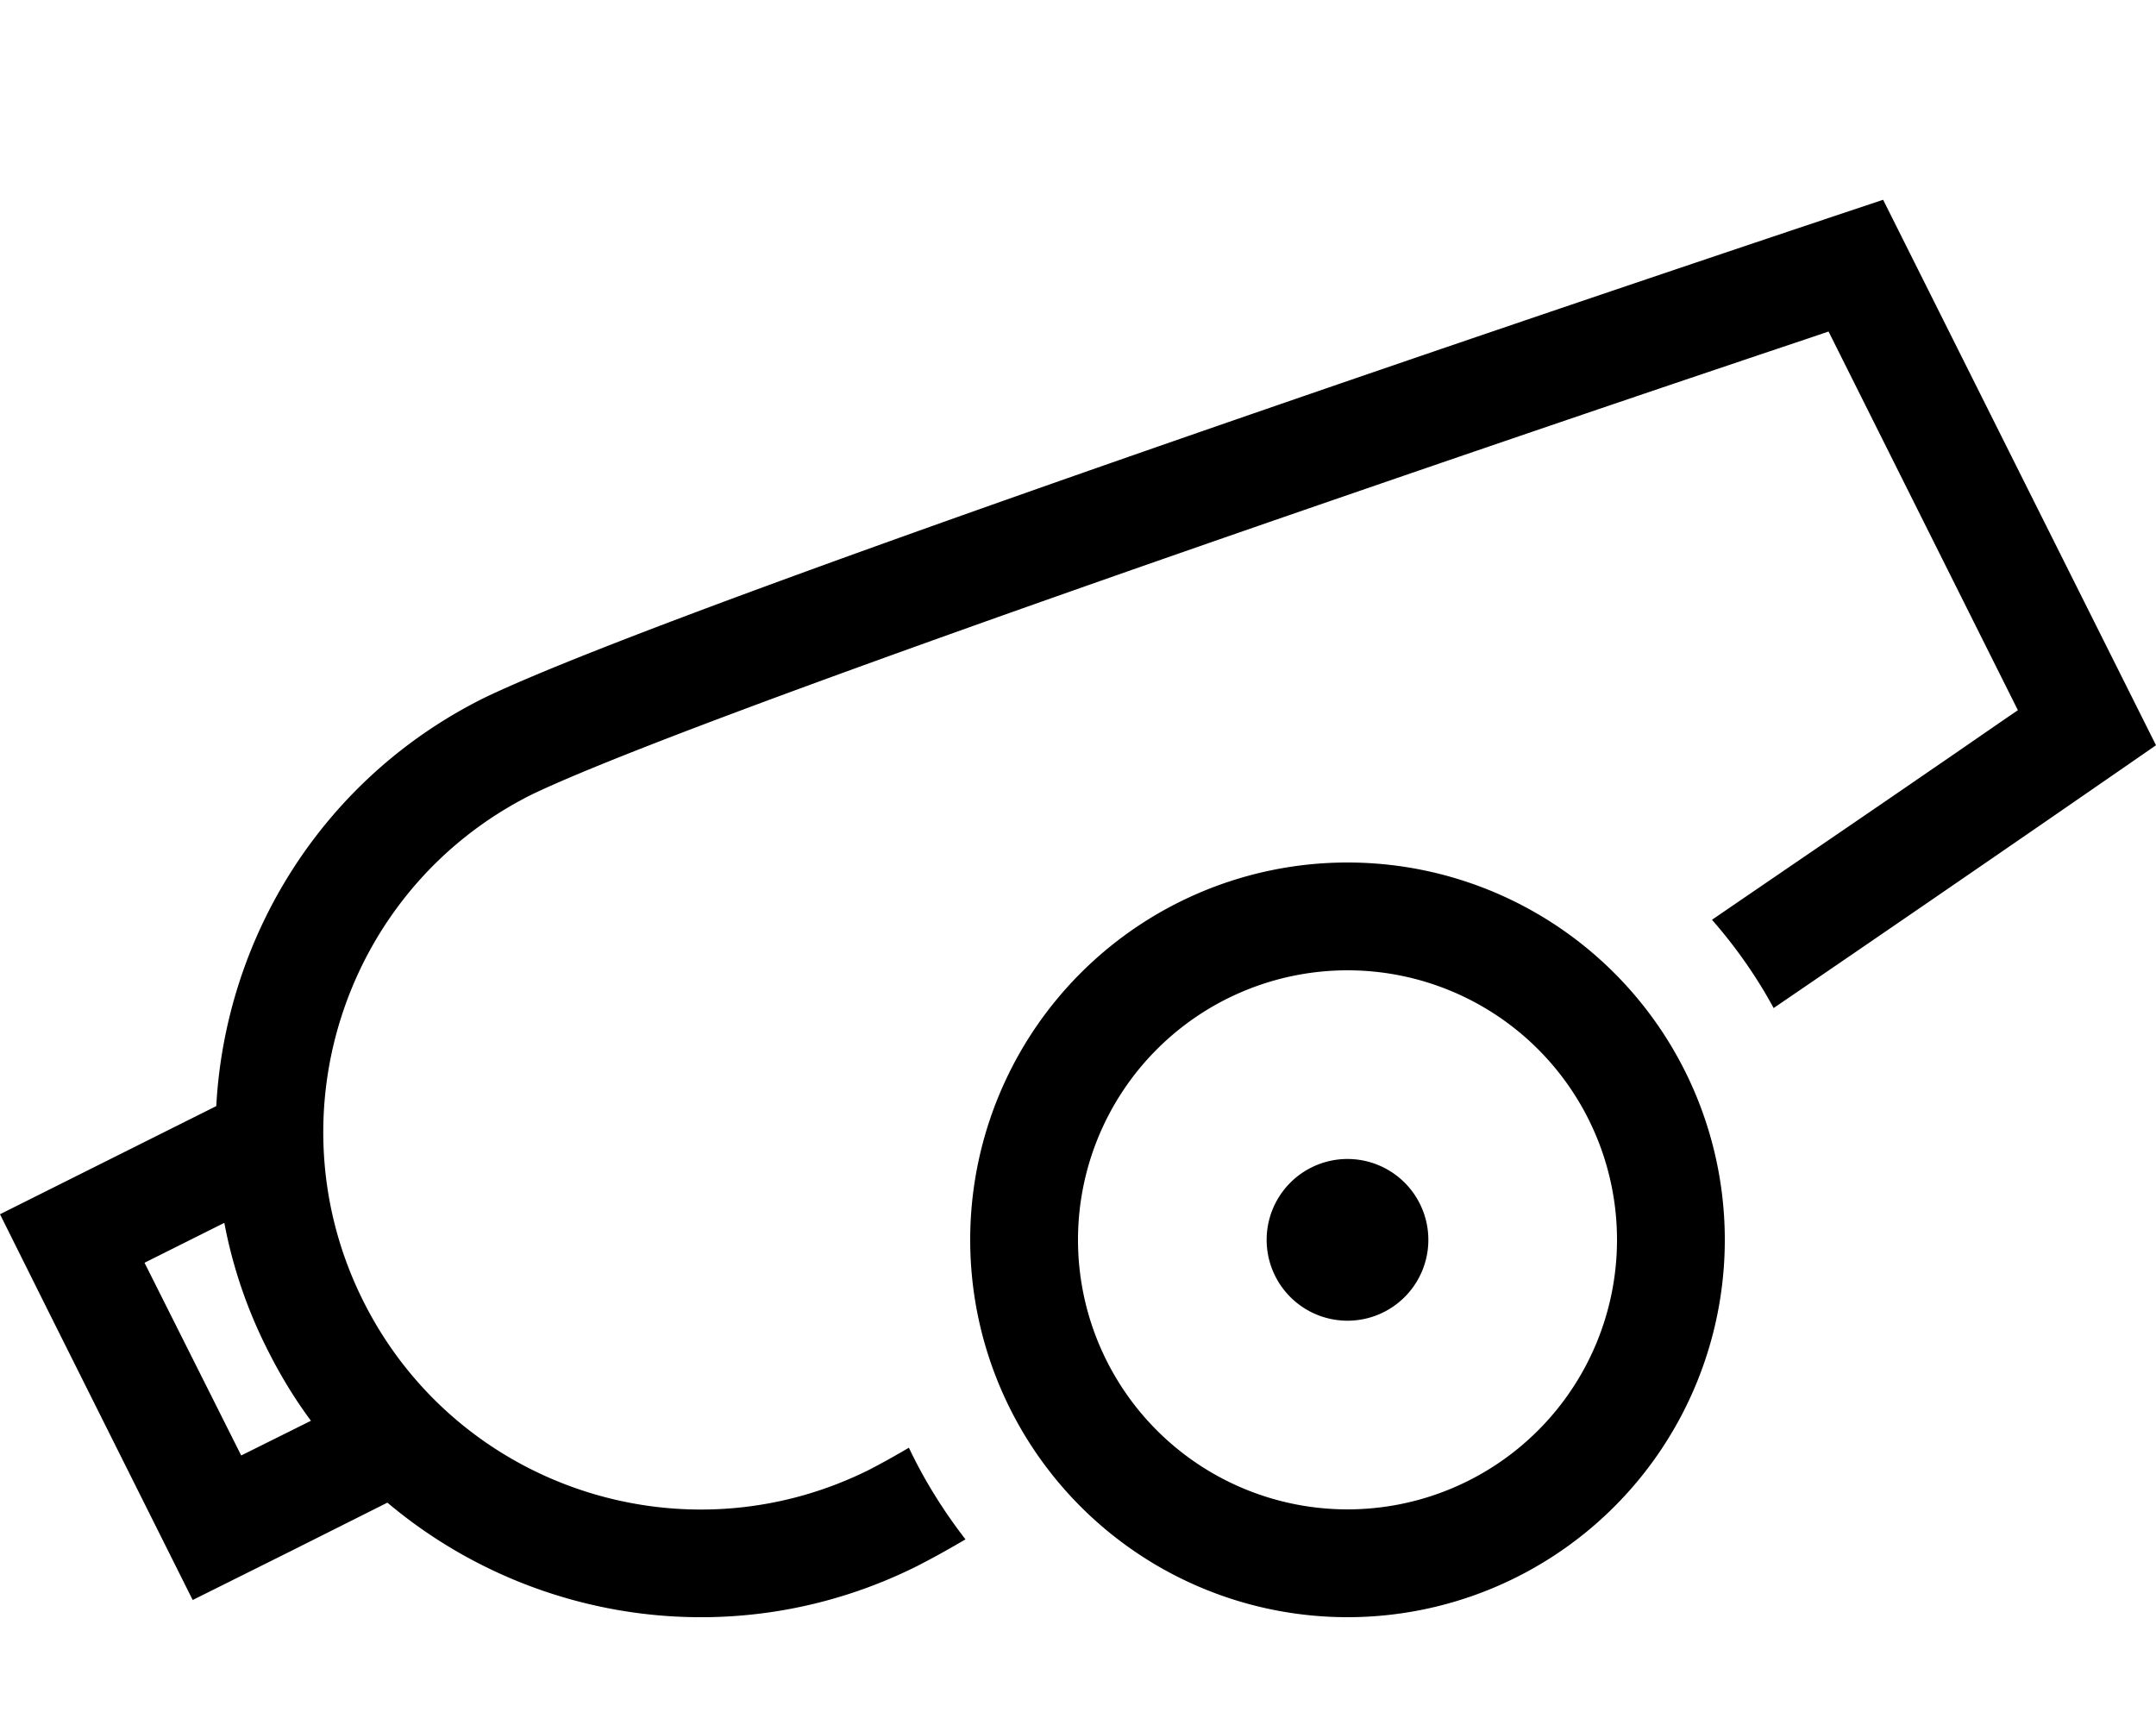
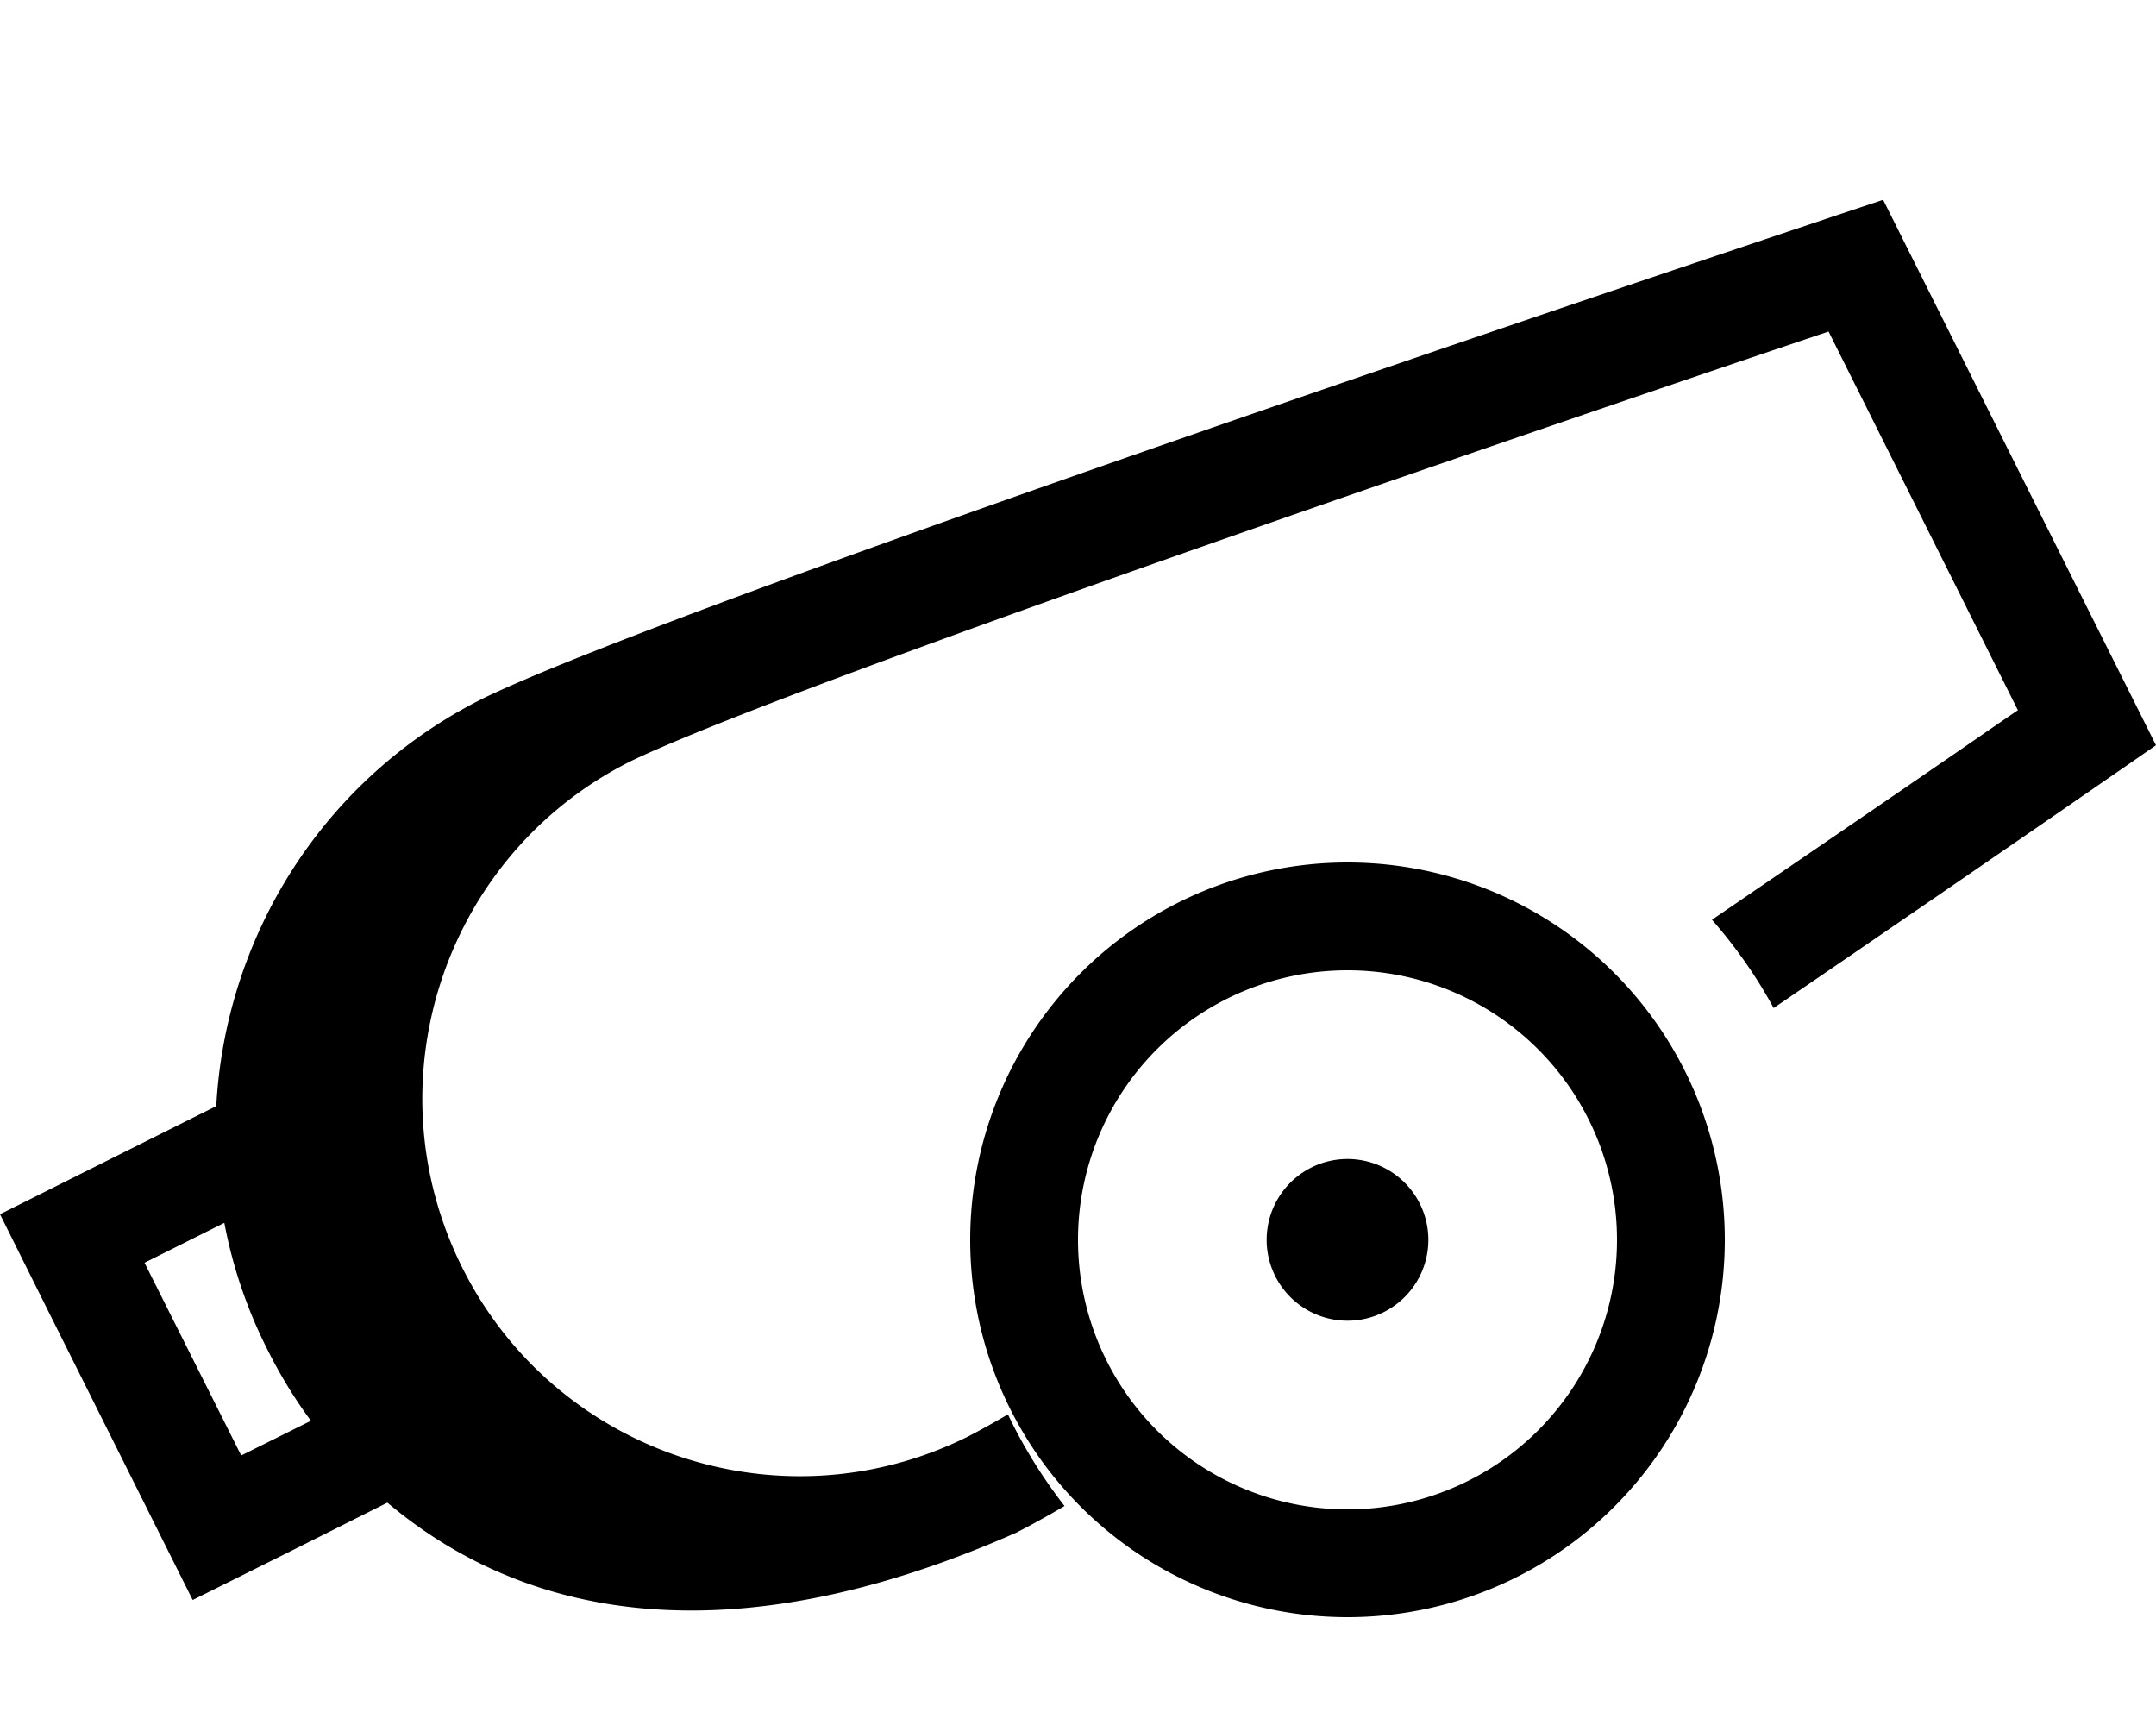
<svg xmlns="http://www.w3.org/2000/svg" viewBox="0 0 640 512">
-   <path d="M143.6 207.2C208 176 559 59.3 559 59.3l81 161.9s-49.9 34.6-113.5 78c-5.1-9.4-11.3-18.2-18.3-26.2c24.4-16.7 46.9-32 65.2-44.6c9.8-6.7 18.4-12.7 25.6-17.6L542.8 98.4c-8.2 2.8-18.2 6.1-29.4 9.9c-33.9 11.4-79.7 27-127.5 43.5c-96.7 33.4-197.9 69.5-228.2 84.1c-55.2 27.7-77.5 94.9-49.9 150.2s94.8 77.7 150.1 50.2c3.3-1.7 7.3-3.9 11.9-6.6c4.6 9.7 10.3 18.8 16.8 27.2c-5.6 3.3-10.4 5.9-14.3 7.9C219.3 491.3 157.7 482 115 446L85.9 460.6 57.2 474.9 42.9 446.3 14.3 389.1 0 360.4l28.6-14.3 35.6-17.8c2.7-50 31.4-97.2 79.4-121.1zM66.5 363L42.9 374.8 71.6 432l20.7-10.3c-4.9-6.6-9.2-13.7-13-21.3c-6.1-12.1-10.3-24.7-12.7-37.4zM480 368a80 80 0 1 0 -160 0 80 80 0 1 0 160 0zm-192 0a112 112 0 1 1 224 0 112 112 0 1 1 -224 0zm112-24a24 24 0 1 1 0 48 24 24 0 1 1 0-48z" />
+   <path d="M143.6 207.2C208 176 559 59.3 559 59.3l81 161.9s-49.9 34.6-113.5 78c-5.1-9.4-11.3-18.2-18.3-26.2c24.4-16.7 46.9-32 65.2-44.6c9.8-6.7 18.4-12.7 25.6-17.6L542.8 98.4c-33.9 11.4-79.7 27-127.5 43.5c-96.7 33.4-197.9 69.5-228.2 84.1c-55.2 27.7-77.5 94.9-49.9 150.2s94.8 77.7 150.1 50.2c3.3-1.7 7.3-3.9 11.9-6.6c4.6 9.7 10.3 18.8 16.8 27.2c-5.6 3.3-10.4 5.9-14.3 7.9C219.3 491.3 157.7 482 115 446L85.9 460.6 57.2 474.9 42.9 446.3 14.3 389.1 0 360.4l28.6-14.3 35.6-17.8c2.7-50 31.4-97.2 79.4-121.1zM66.5 363L42.9 374.8 71.6 432l20.7-10.3c-4.9-6.6-9.2-13.7-13-21.3c-6.1-12.1-10.3-24.7-12.7-37.4zM480 368a80 80 0 1 0 -160 0 80 80 0 1 0 160 0zm-192 0a112 112 0 1 1 224 0 112 112 0 1 1 -224 0zm112-24a24 24 0 1 1 0 48 24 24 0 1 1 0-48z" />
</svg>